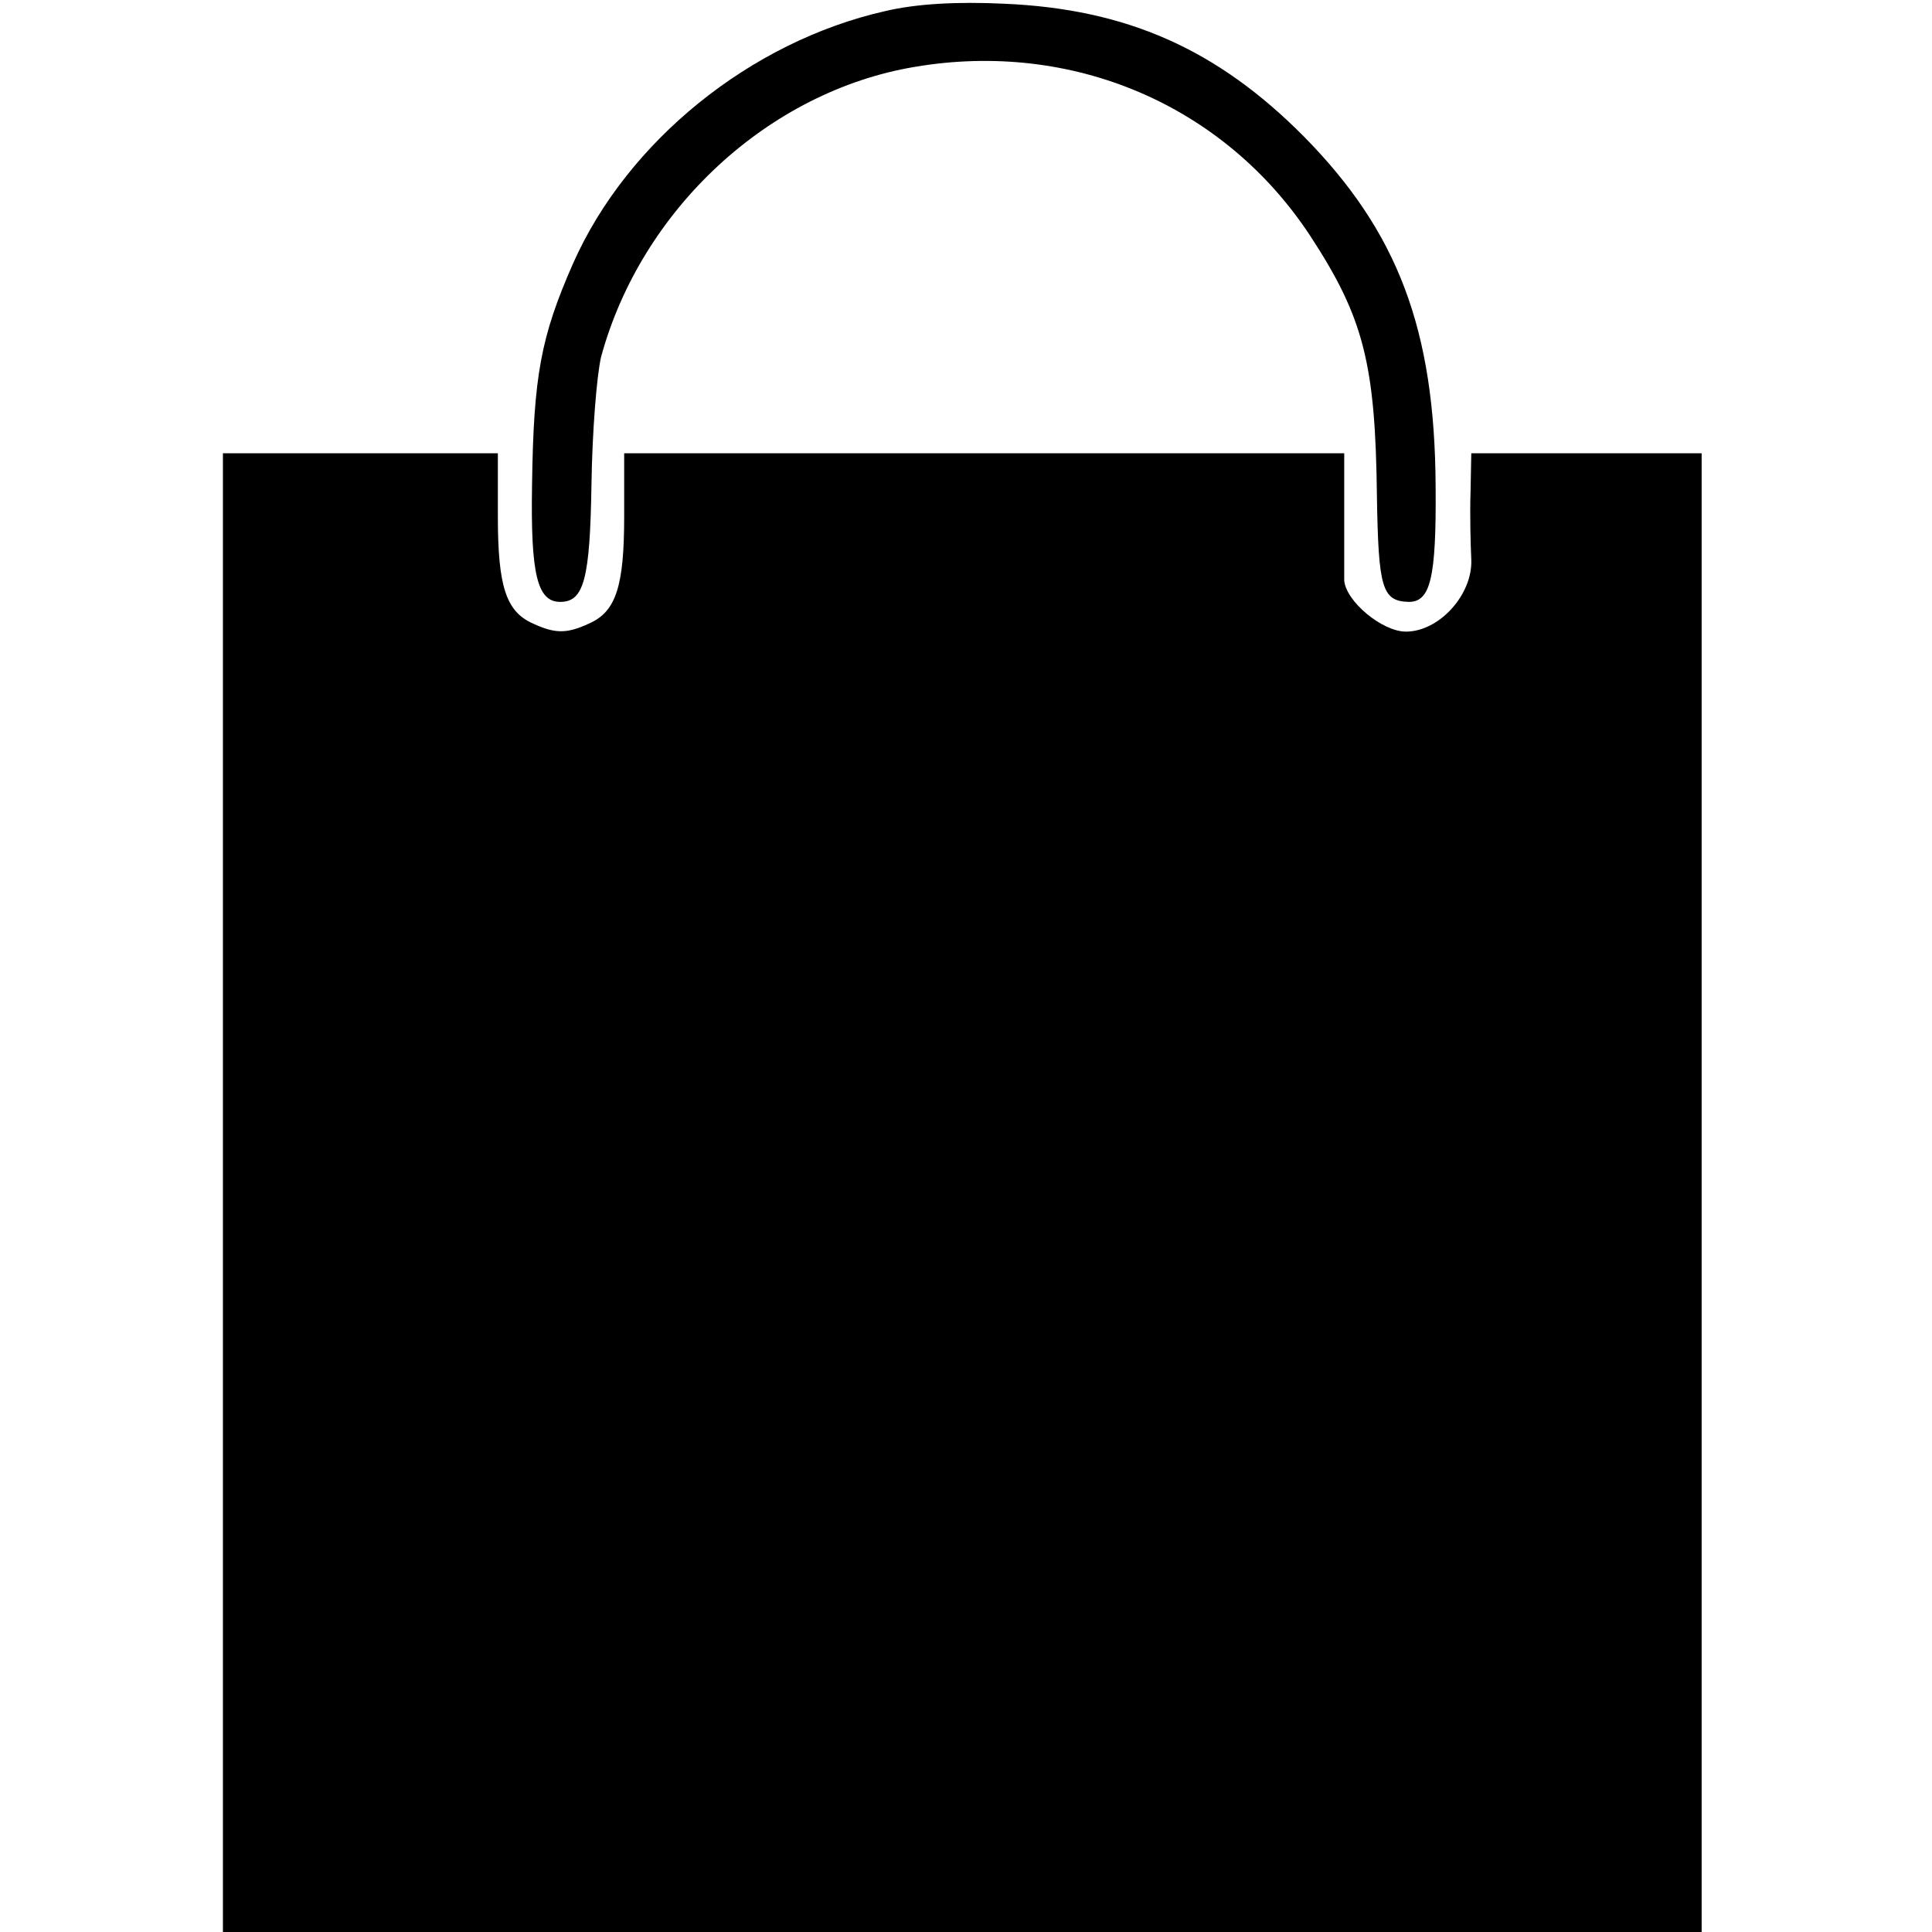
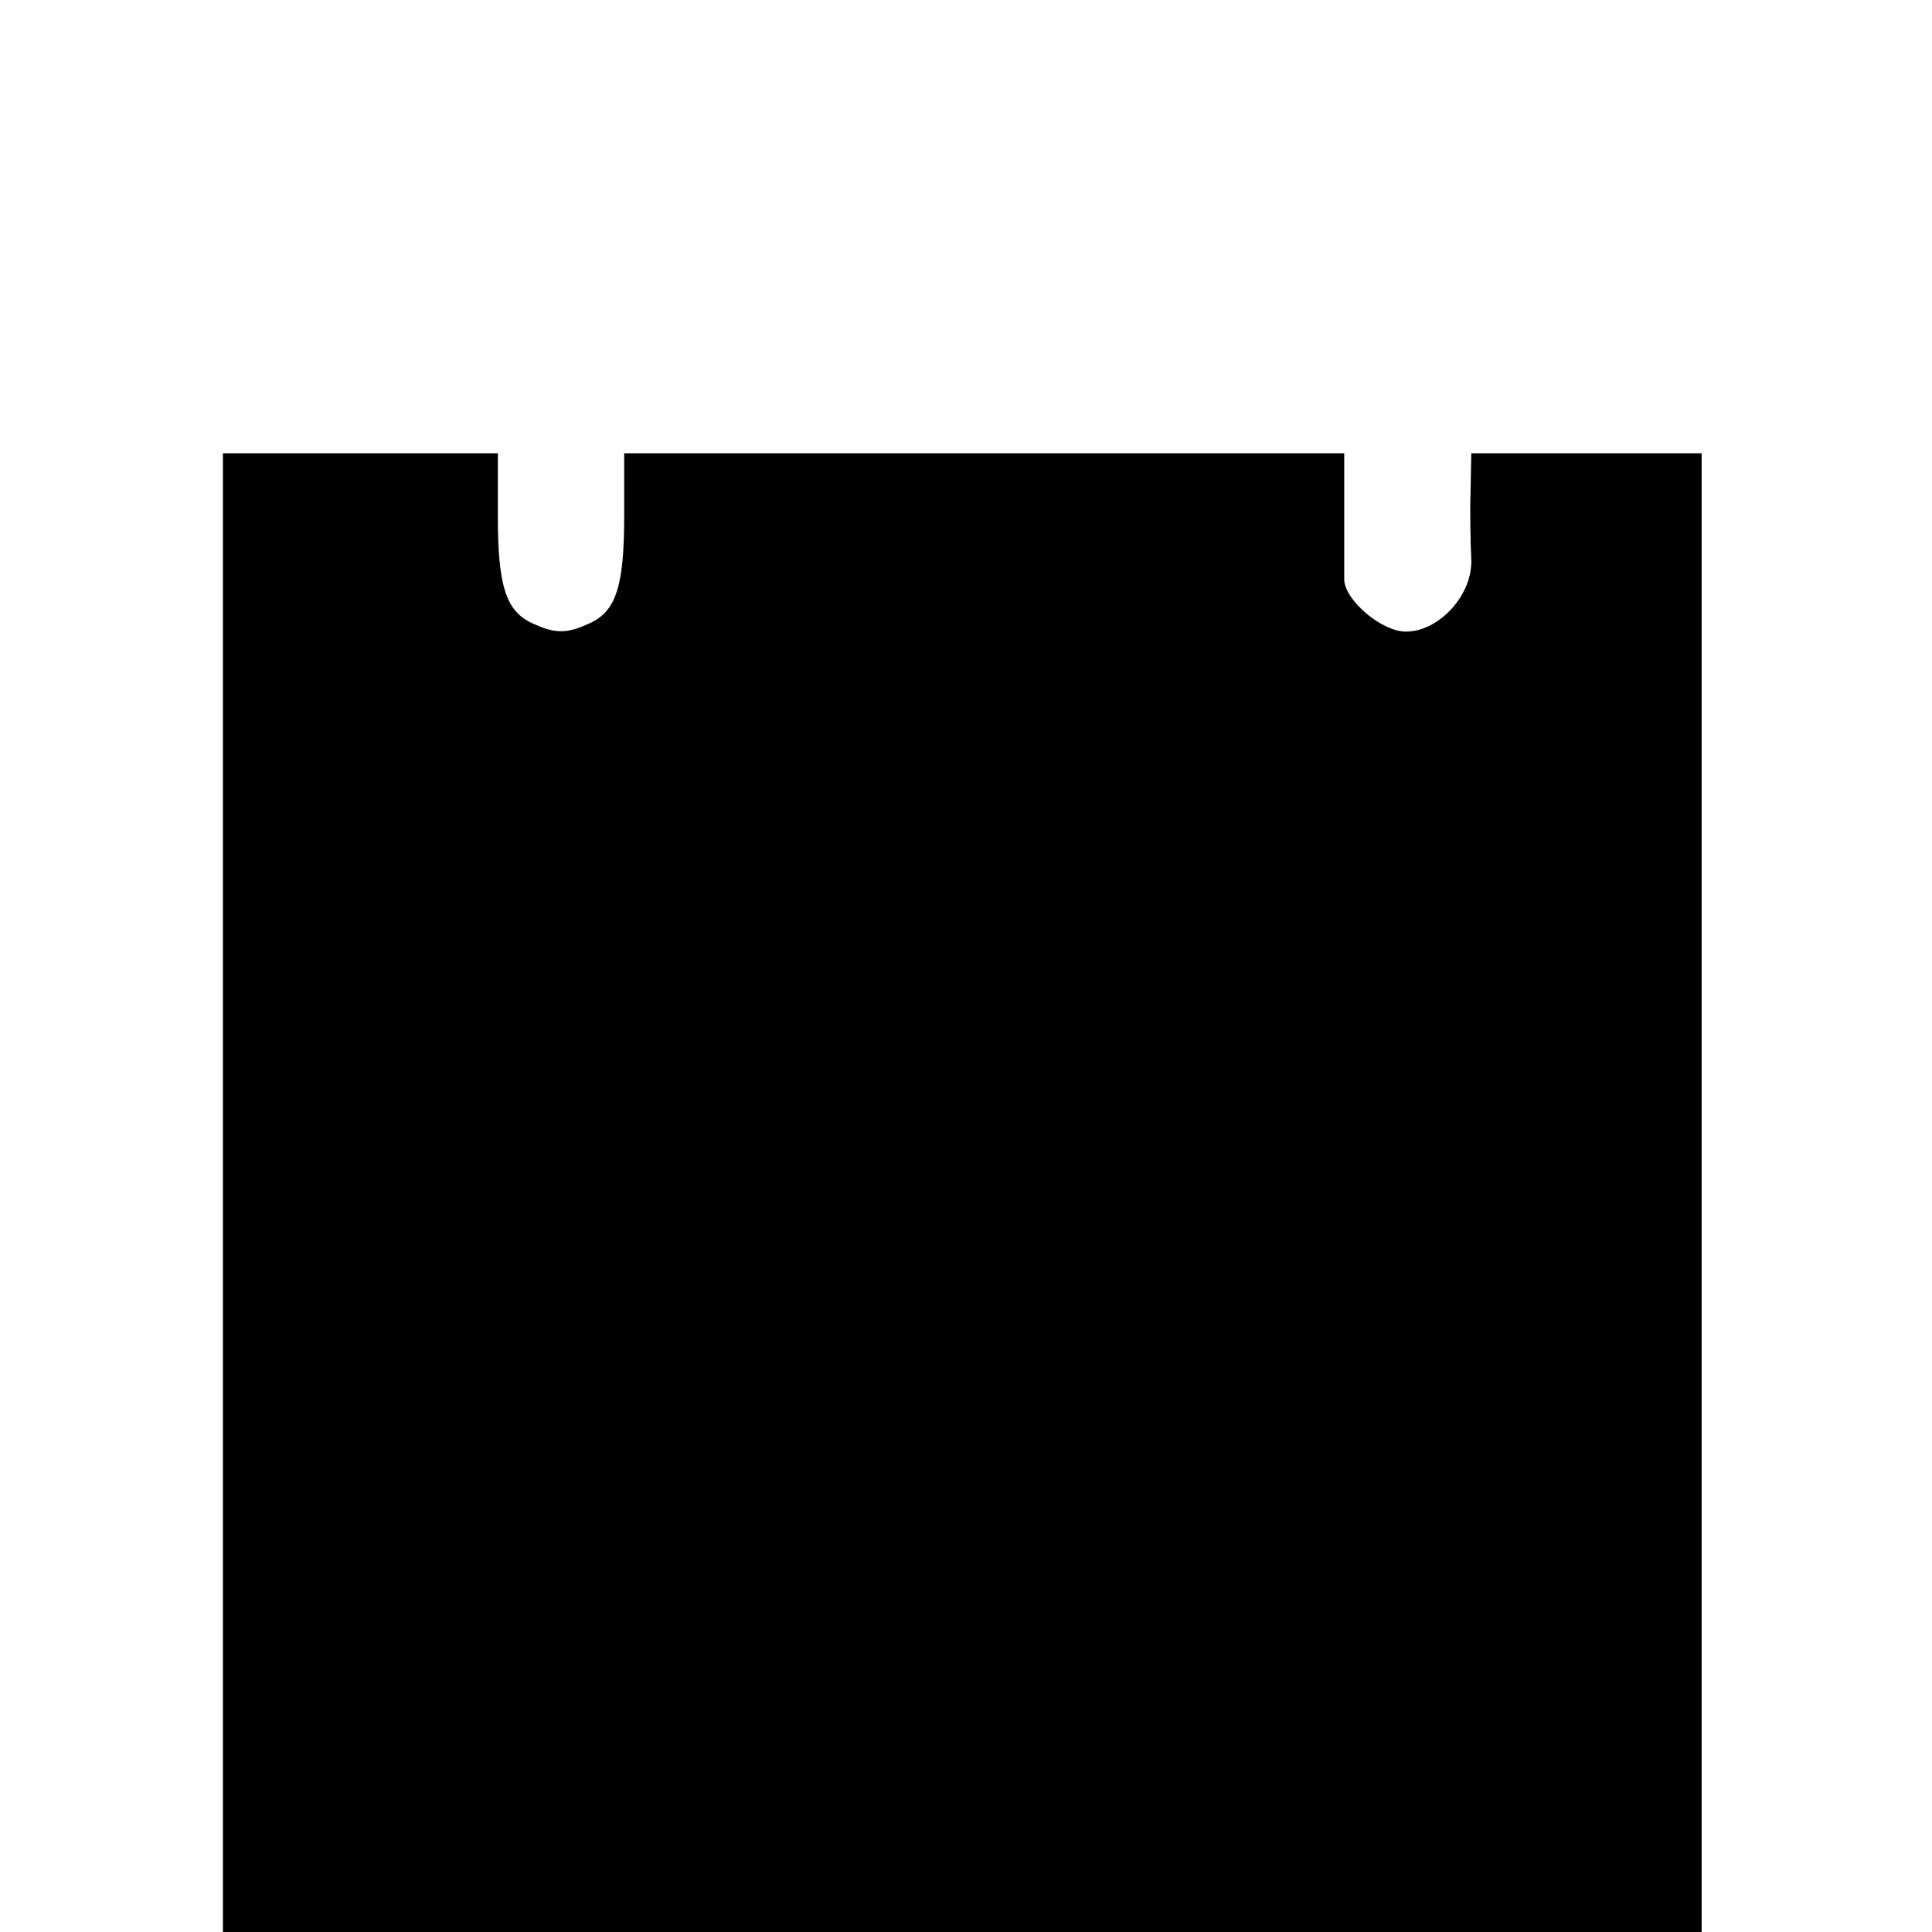
<svg xmlns="http://www.w3.org/2000/svg" version="1.0" width="260pt" height="260pt" viewBox="0 0 260 260" preserveAspectRatio="xMidYMid meet">
  <g transform="translate(0,260) scale(0.1,-0.1)" fill="#000000" stroke="none">
-     <path d="M1191 2585 c-181 -41 -347 -175 -420 -340 -43 -98 -53 -150 -55 -298 -2 -120 7 -157 38 -157 32 0 40 31 42 159 1 69 7 146 13 171 54 198 225 357 422 390 212 36 416 -51 532 -227 72 -110 88 -172 90 -351 2 -124 7 -141 43 -142 29 0 37 32 36 155 -1 212 -51 343 -177 471 -117 118 -239 172 -404 179 -63 3 -118 0 -160 -10z" />
    <path d="M300 995 l0 -995 995 0 995 0 0 995 0 995 -155 0 -155 0 -1 -52 c-1 -29 0 -70 1 -91 2 -47 -43 -97 -88 -97 -32 0 -81 41 -83 69 0 9 0 51 0 94 l0 77 -484 0 -485 0 0 -85 c0 -94 -11 -128 -47 -144 -30 -14 -46 -14 -76 0 -36 16 -47 50 -47 144 l0 85 -185 0 -185 0 0 -995z" />
  </g>
</svg>